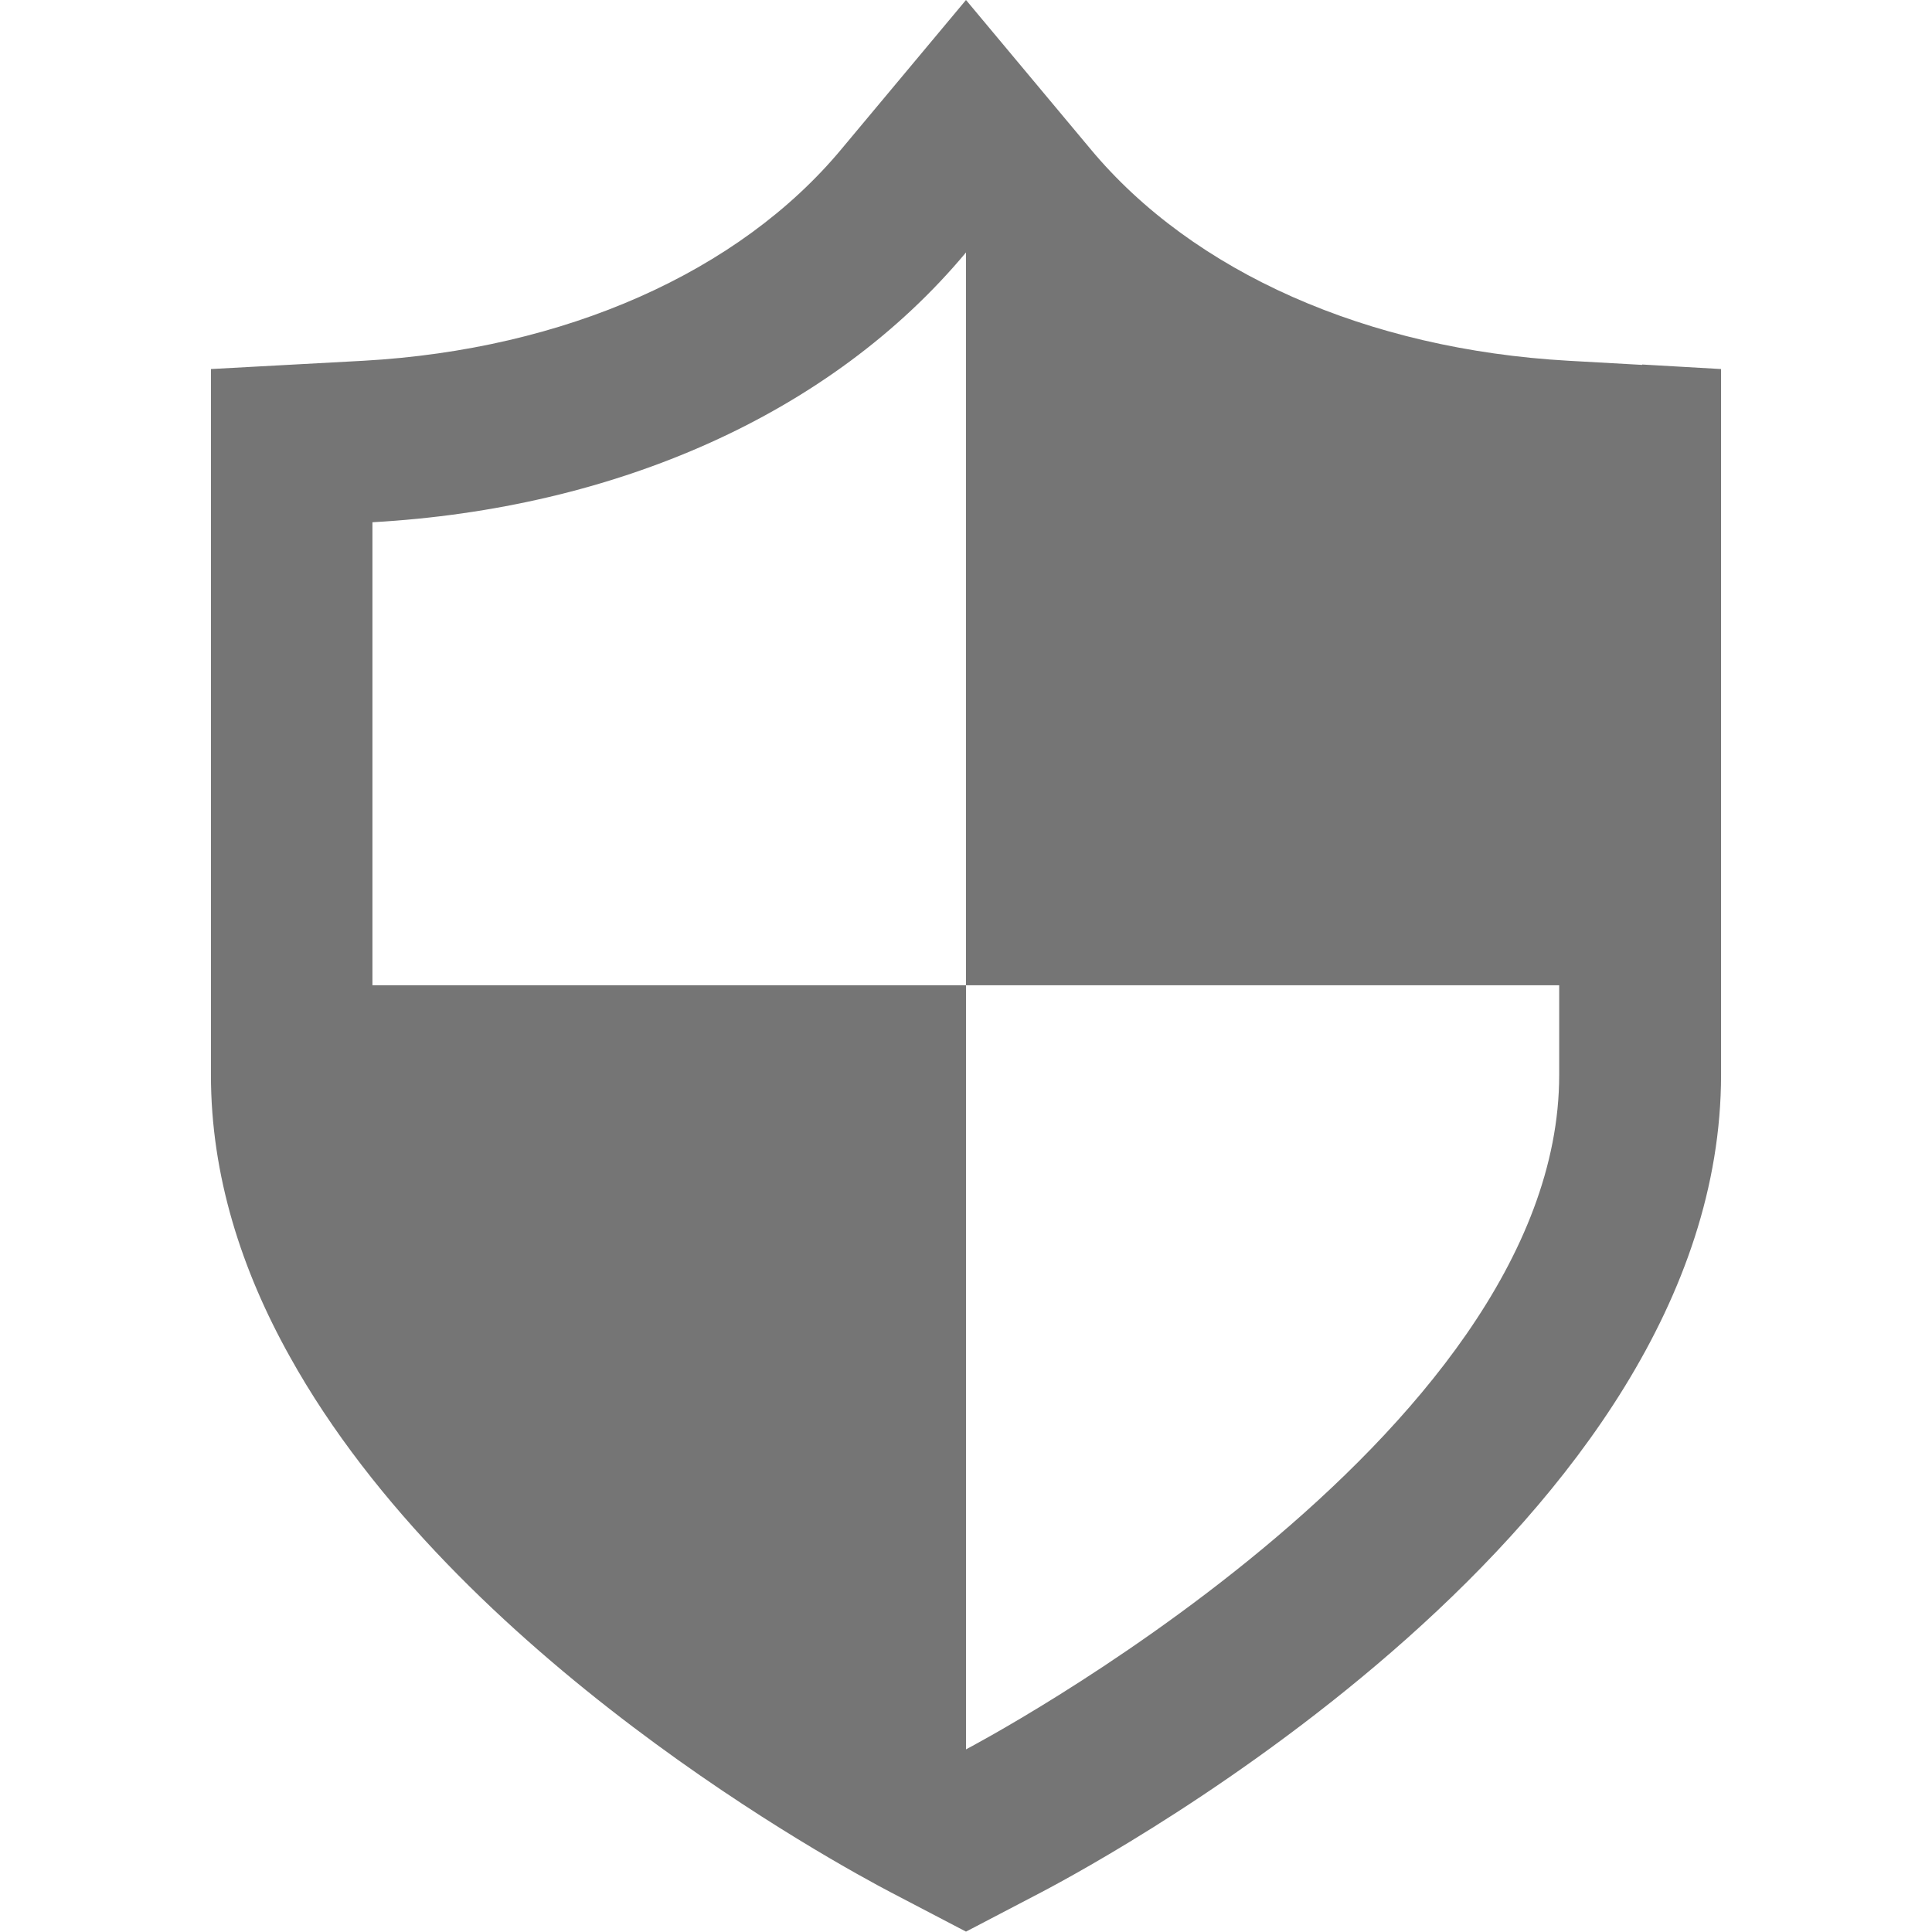
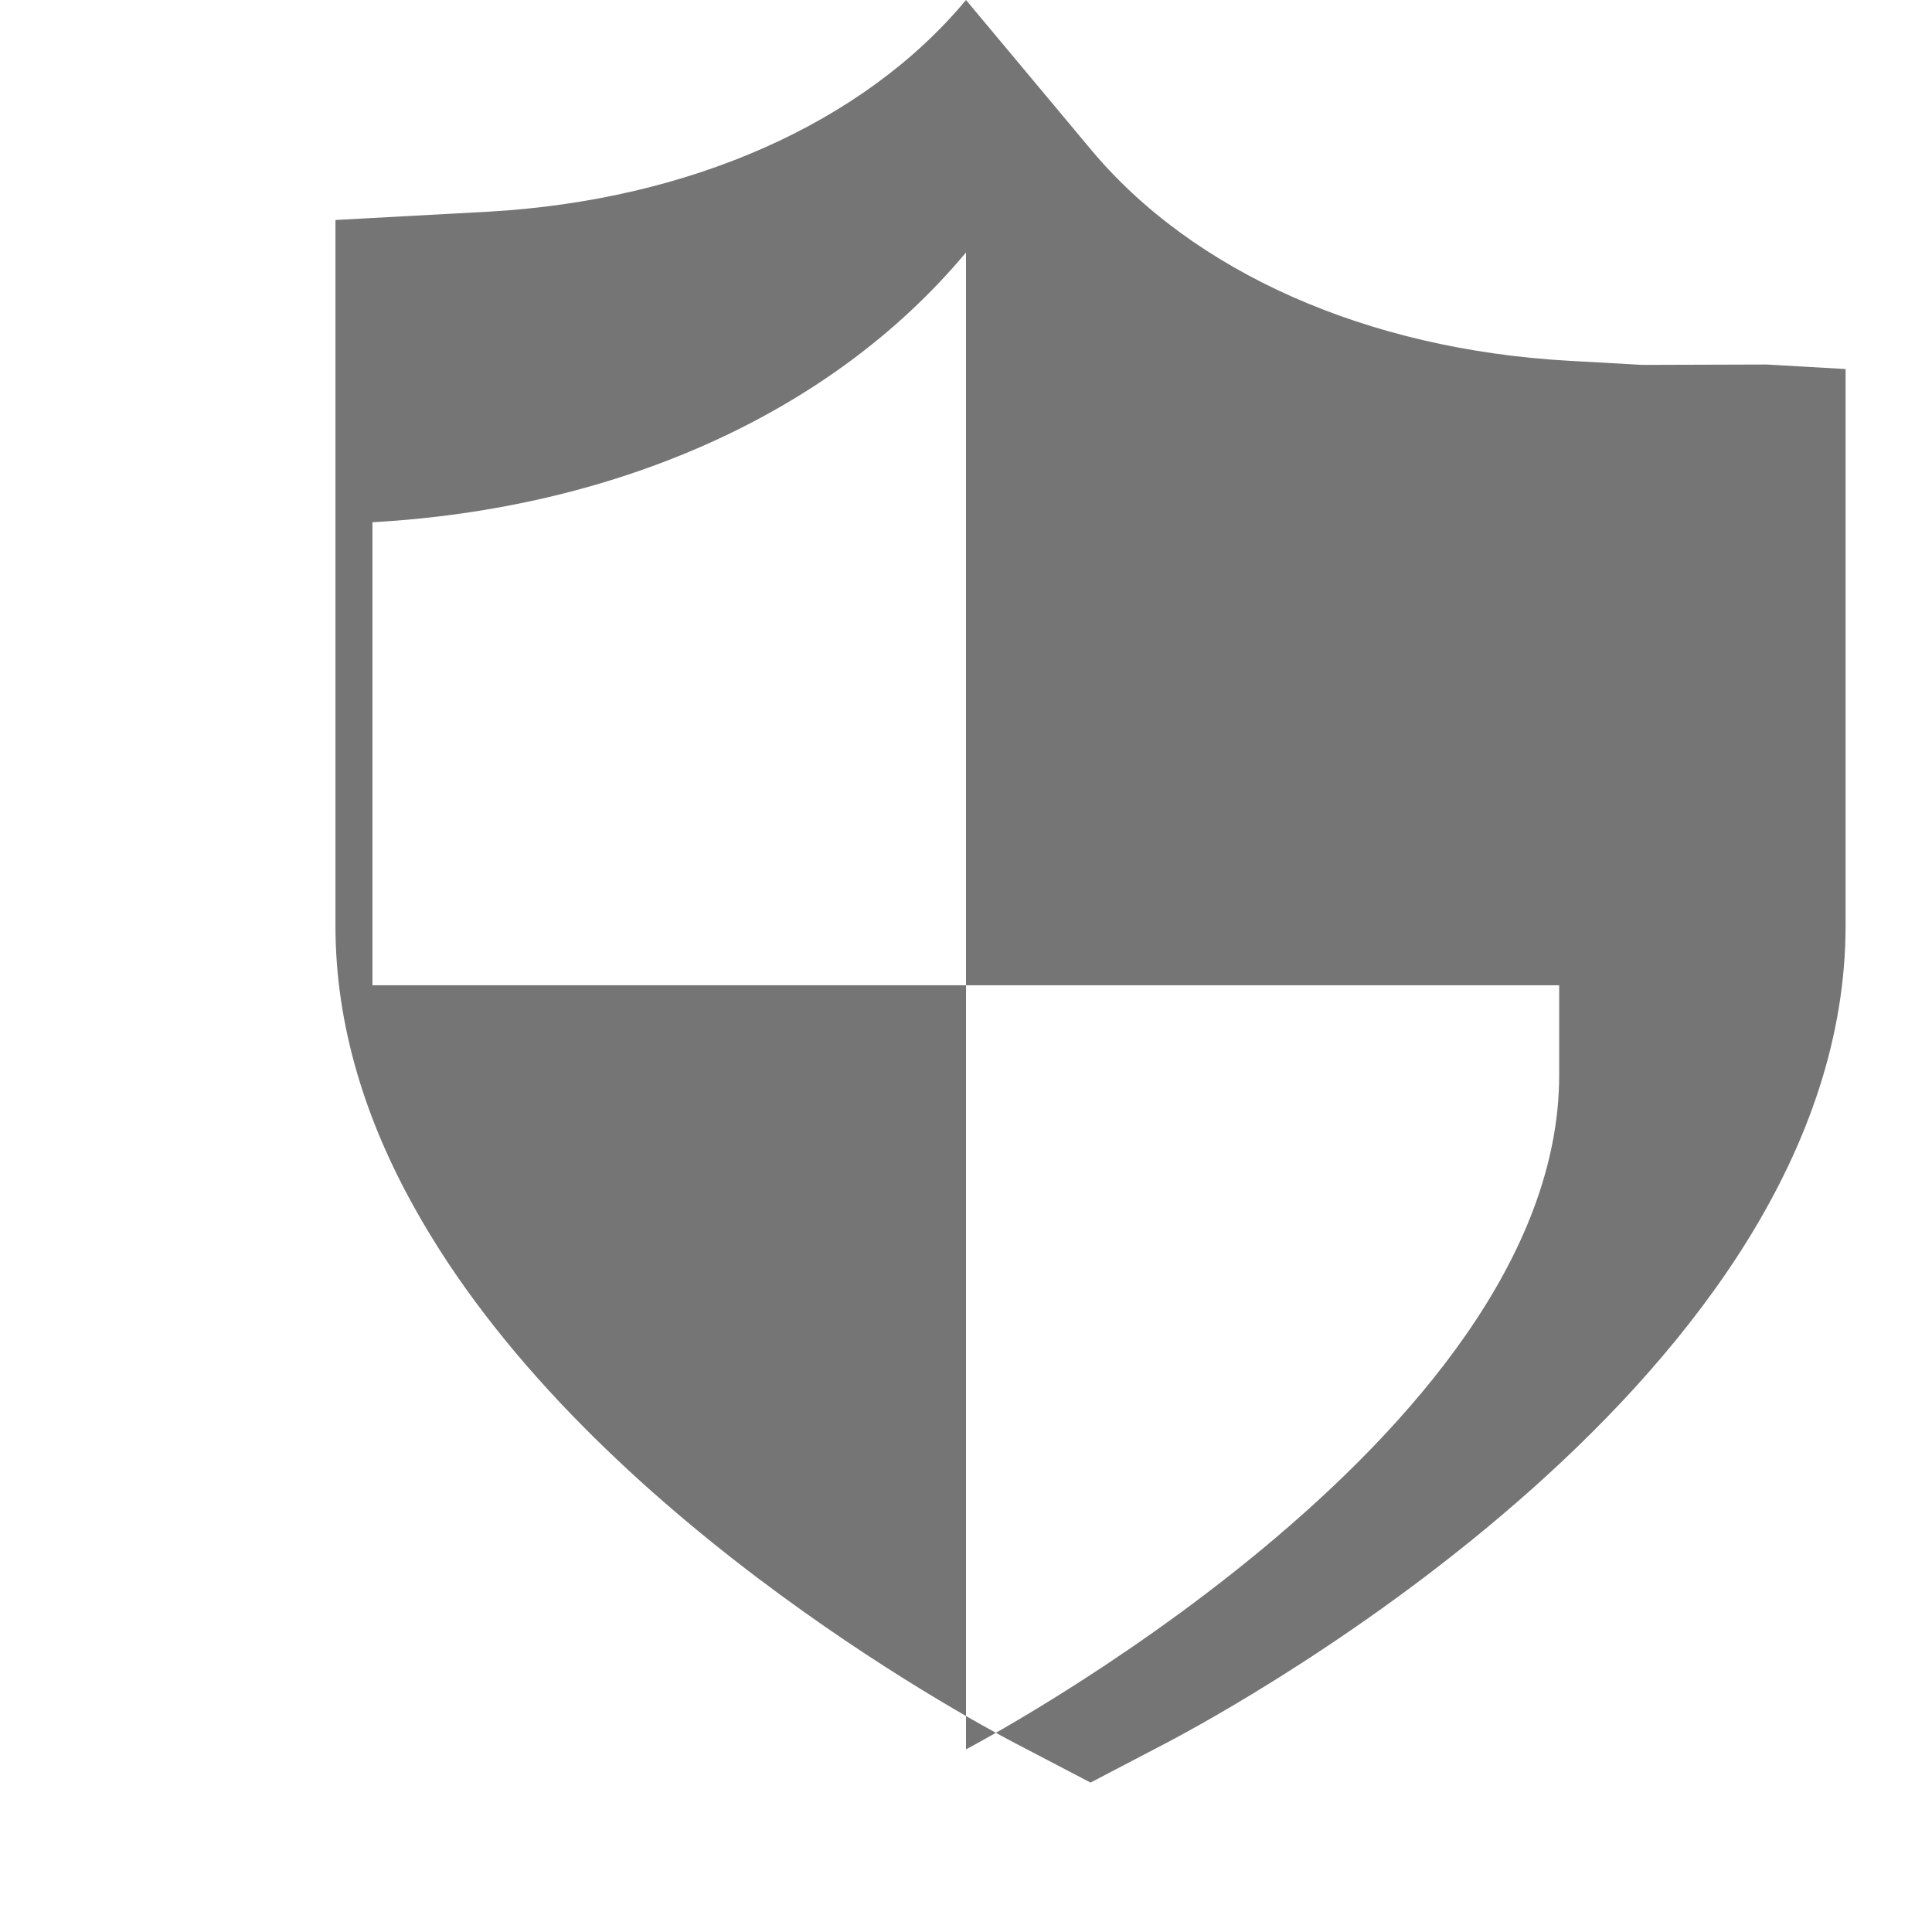
<svg xmlns="http://www.w3.org/2000/svg" id="_2" data-name="2" version="1.1" viewBox="0 0 512 512">
  <defs>
    <style>
      .cls-1 {
        fill: #757575;
        stroke-width: 0px;
      }
    </style>
  </defs>
-   <path class="cls-1" d="M435.2,96.7l-19.6-1.1c-53.2-3-99.4-23.4-126.6-56.1L256,0l-33,39.5c-27.2,32.7-73.4,53.1-126.6,56.1l-40.5,2.2v187.1c0,26.6,8.1,51.7,20.9,74.6,44.3,79.8,145,134.5,159.3,142l19.9,10.4,19.9-10.4c18.5-9.7,180.2-97.7,180.2-216.7V97.8l-20.9-1.2ZM98.7,261.1v-122.7c64.3-3.6,121.5-28.6,157.3-71.5v194.2h157.2v23.8c0,96.5-157.2,178.7-157.2,178.7v-202.5H98.7Z" />
+   <path class="cls-1" d="M435.2,96.7l-19.6-1.1c-53.2-3-99.4-23.4-126.6-56.1L256,0c-27.2,32.7-73.4,53.1-126.6,56.1l-40.5,2.2v187.1c0,26.6,8.1,51.7,20.9,74.6,44.3,79.8,145,134.5,159.3,142l19.9,10.4,19.9-10.4c18.5-9.7,180.2-97.7,180.2-216.7V97.8l-20.9-1.2ZM98.7,261.1v-122.7c64.3-3.6,121.5-28.6,157.3-71.5v194.2h157.2v23.8c0,96.5-157.2,178.7-157.2,178.7v-202.5H98.7Z" />
</svg>